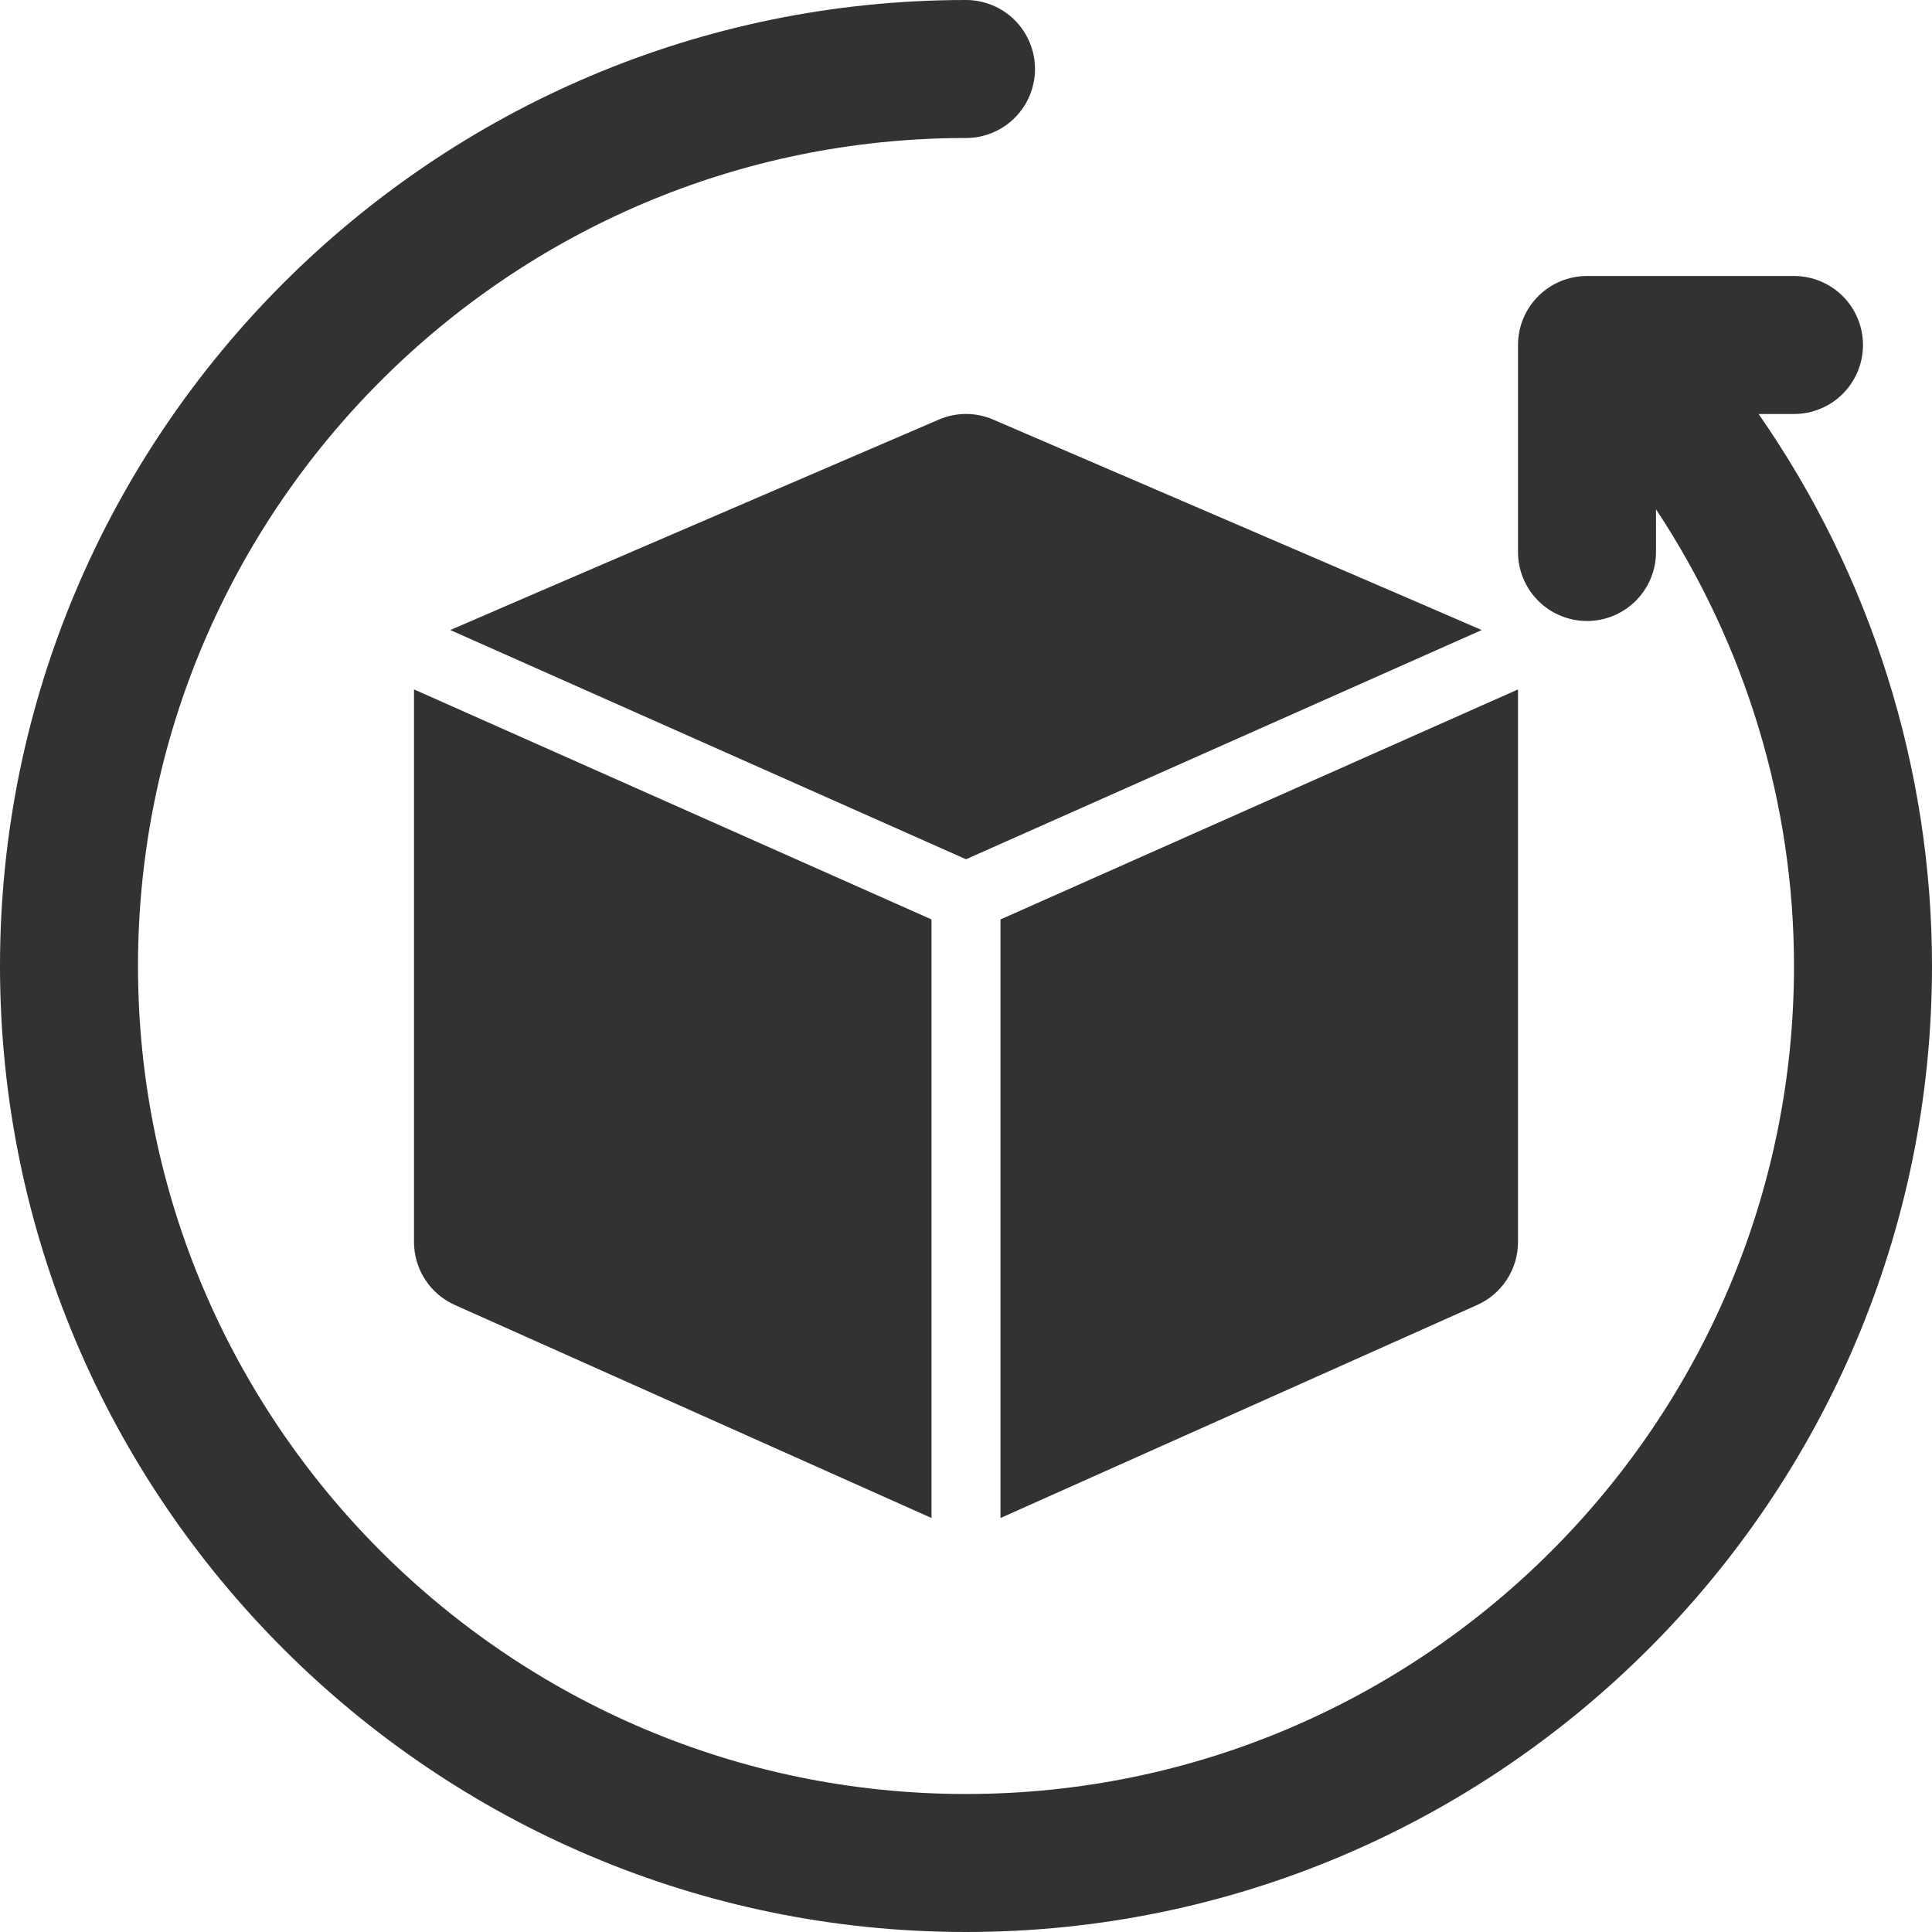
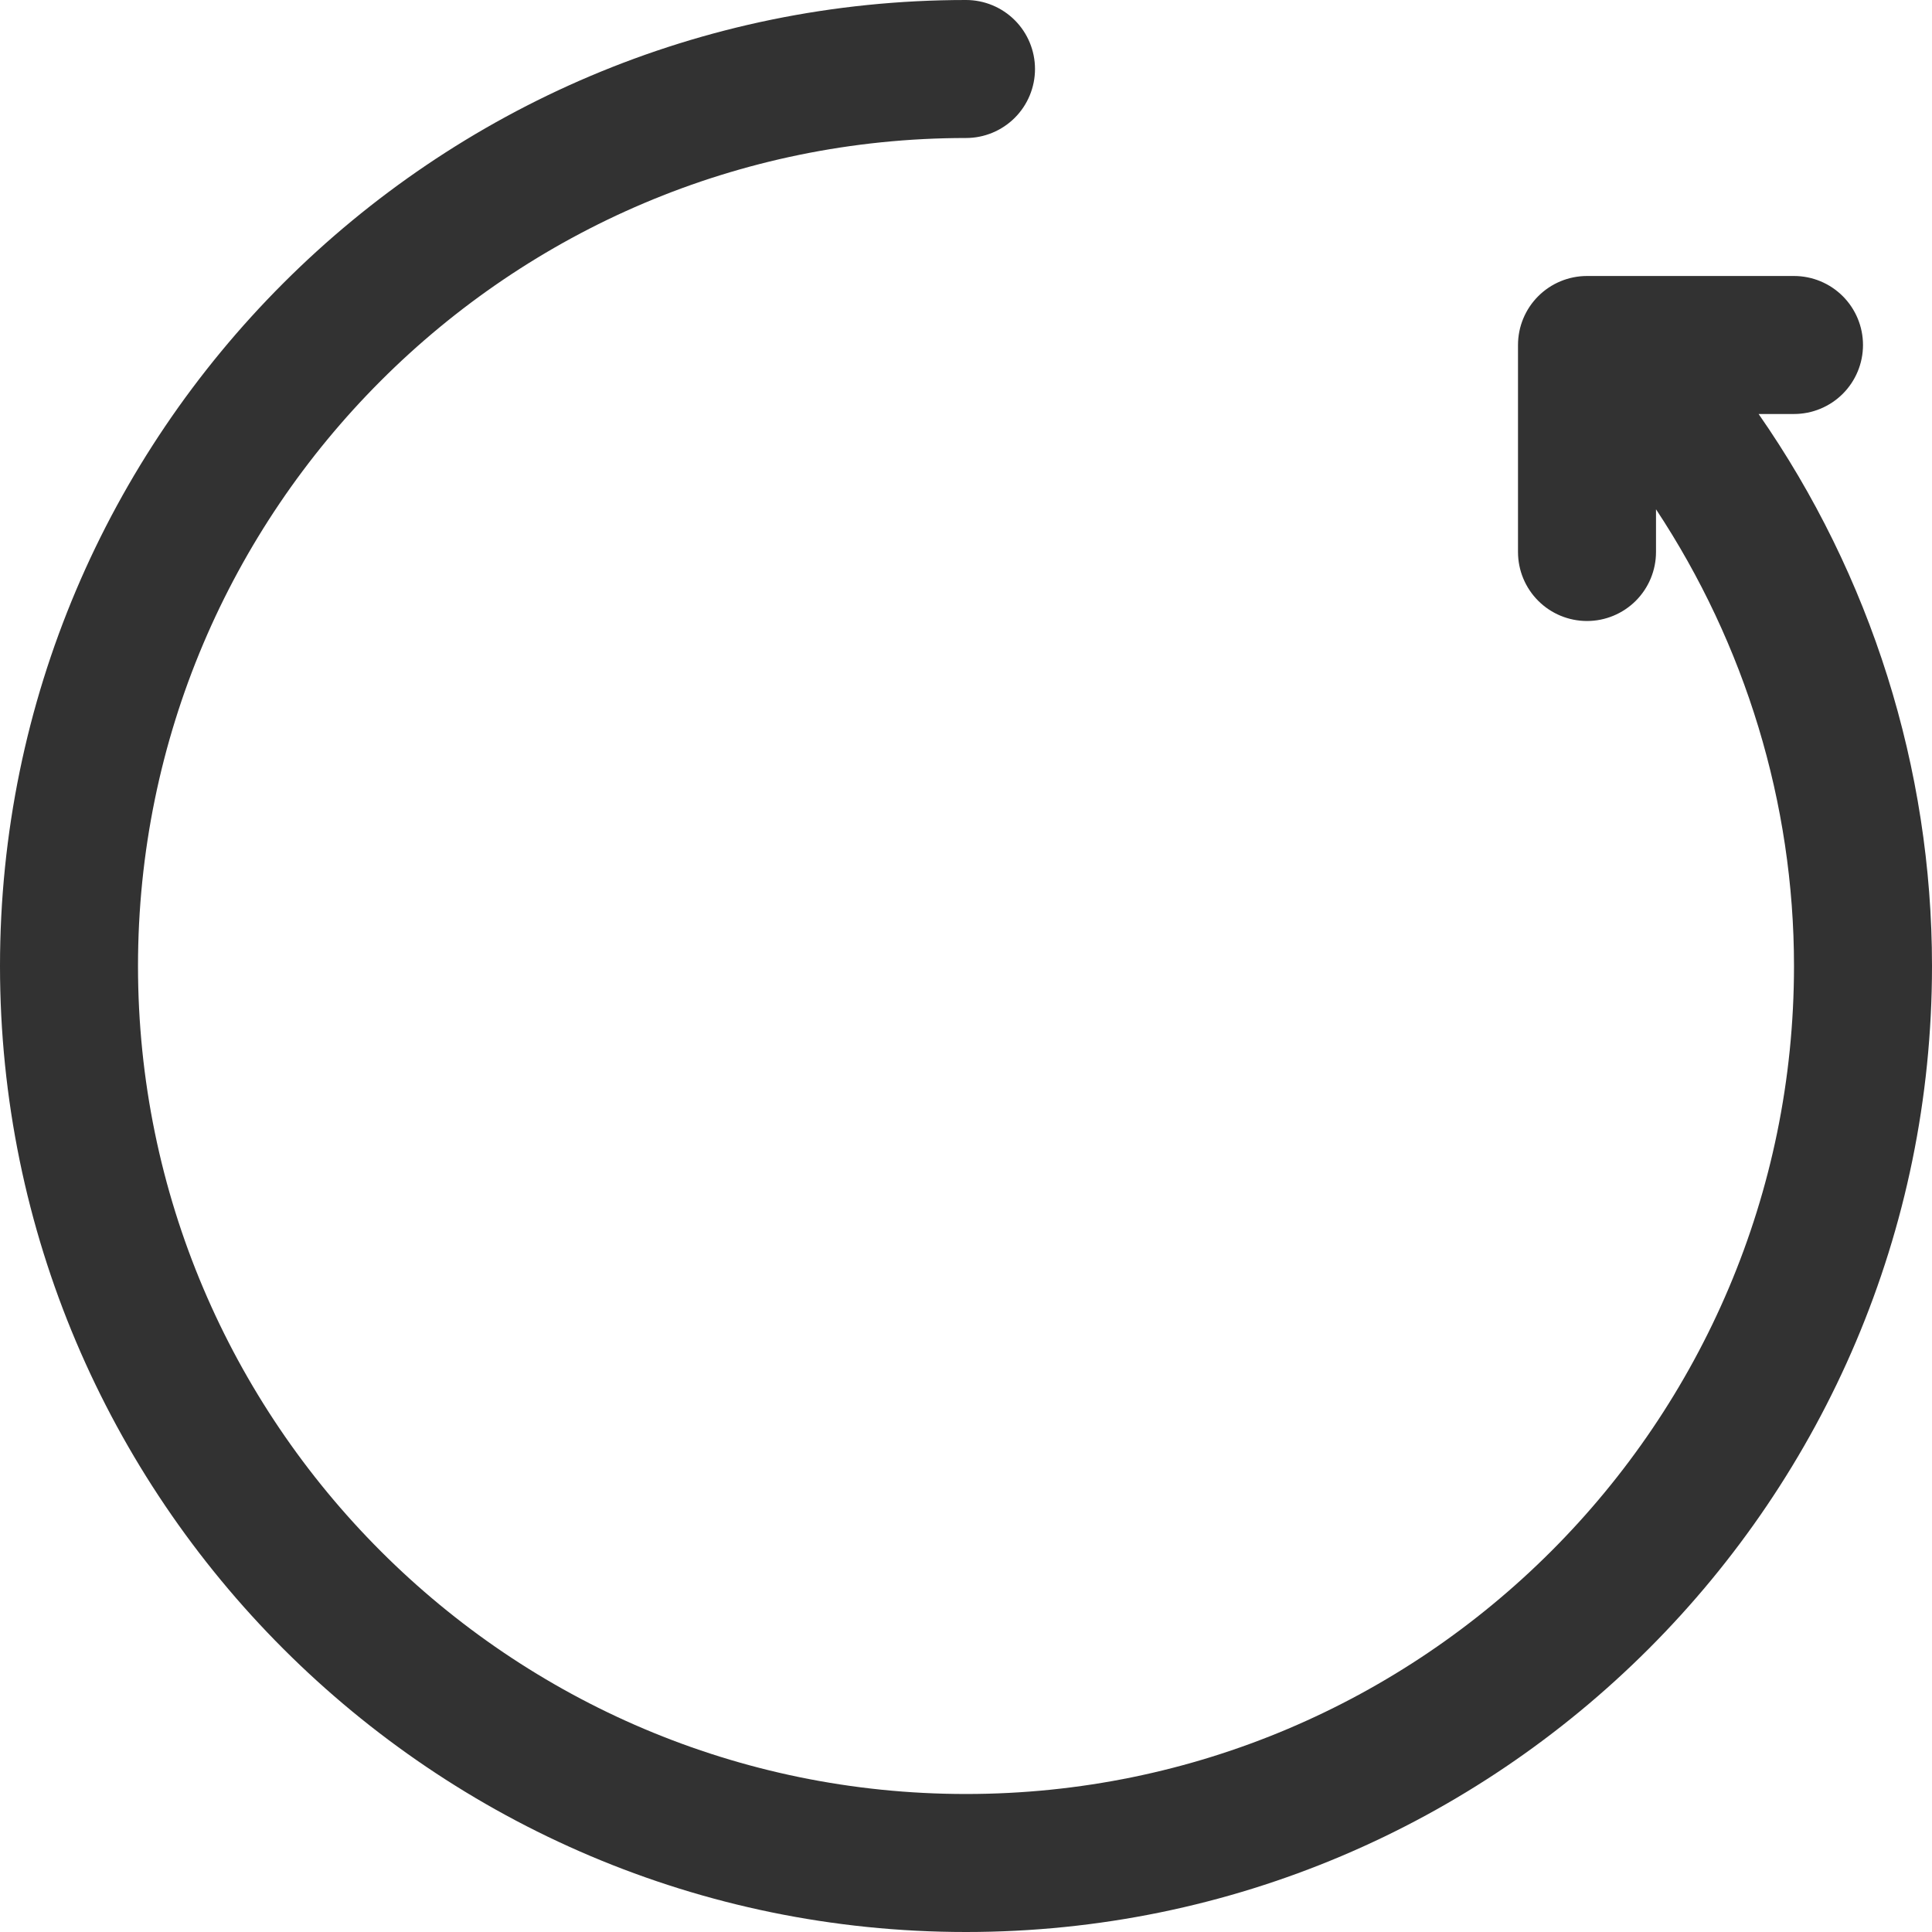
<svg xmlns="http://www.w3.org/2000/svg" width="200" height="200" viewBox="0 0 200 200" fill="none">
  <path d="M182.05 42.857H185.714C187.609 42.857 189.426 42.105 190.765 40.765C192.105 39.425 192.857 37.609 192.857 35.714C192.857 33.82 192.105 32.003 190.765 30.663C189.426 29.324 187.609 28.571 185.714 28.571H164.286C162.391 28.571 160.574 29.324 159.235 30.663C157.895 32.003 157.143 33.82 157.143 35.714V57.143C157.143 59.037 157.895 60.854 159.235 62.194C160.574 63.533 162.391 64.286 164.286 64.286C166.18 64.286 167.997 63.533 169.336 62.194C170.676 60.854 171.429 59.037 171.429 57.143V52.721C180.657 66.679 185.714 83.136 185.714 100C185.714 147.264 147.264 185.714 100 185.714C52.736 185.714 14.286 147.264 14.286 100C14.286 52.736 52.736 14.286 100 14.286C101.894 14.286 103.711 13.533 105.051 12.194C106.39 10.854 107.143 9.037 107.143 7.143C107.143 5.248 106.39 3.432 105.051 2.092C103.711 0.753 101.894 0 100 0C44.857 0 0 44.857 0 100C0 155.143 44.857 200 100 200C155.143 200 200 155.143 200 100C200 79.536 193.671 59.543 182.05 42.857Z" fill="#323232" />
-   <path d="M103.572 157.143L152.815 135.136C154.099 134.585 155.194 133.67 155.963 132.503C156.733 131.336 157.143 129.969 157.143 128.571V71.429L157.136 71.371L103.572 95.179V157.143ZM97.186 43.436C97.186 43.436 46.815 65.107 46.615 65.221L100 88.95L153.386 65.221C153.186 65.107 102.815 43.436 102.815 43.436C101.926 43.052 100.968 42.853 100 42.853C99.032 42.853 98.075 43.052 97.186 43.436ZM42.857 71.429V128.571C42.858 129.969 43.268 131.336 44.037 132.503C44.807 133.67 45.901 134.585 47.186 135.136L96.429 157.143V95.179L42.865 71.371L42.857 71.429Z" fill="#323232" />
</svg>